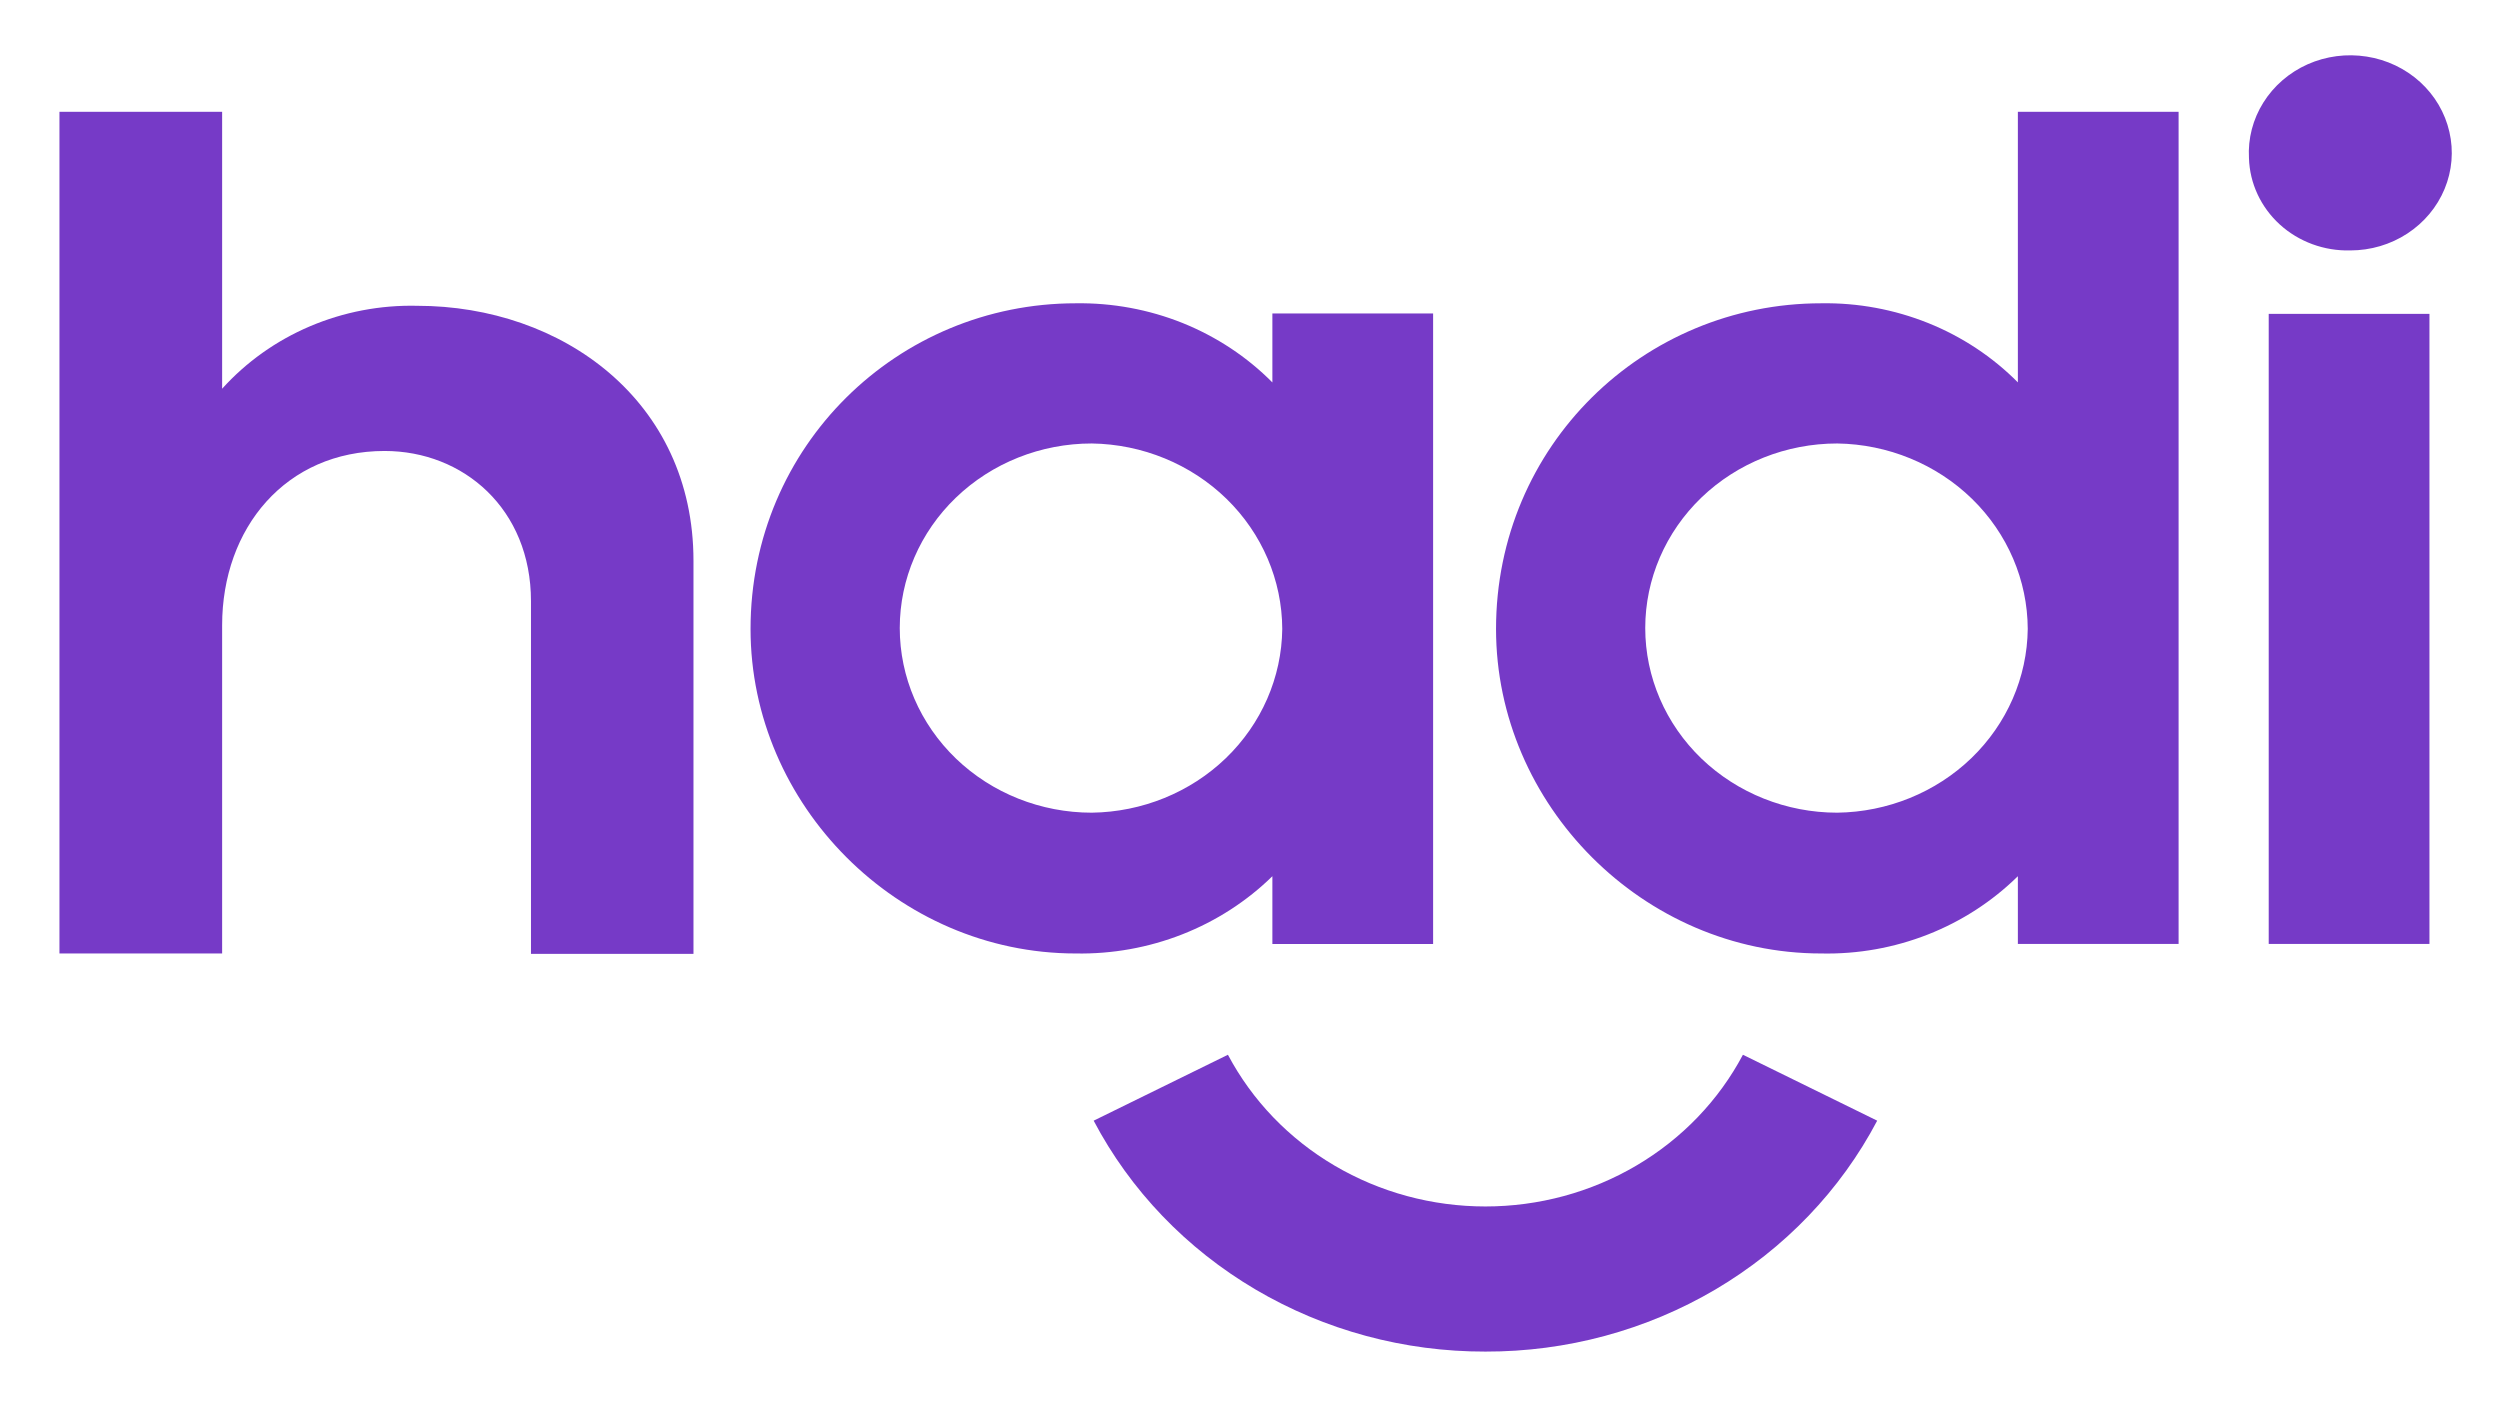
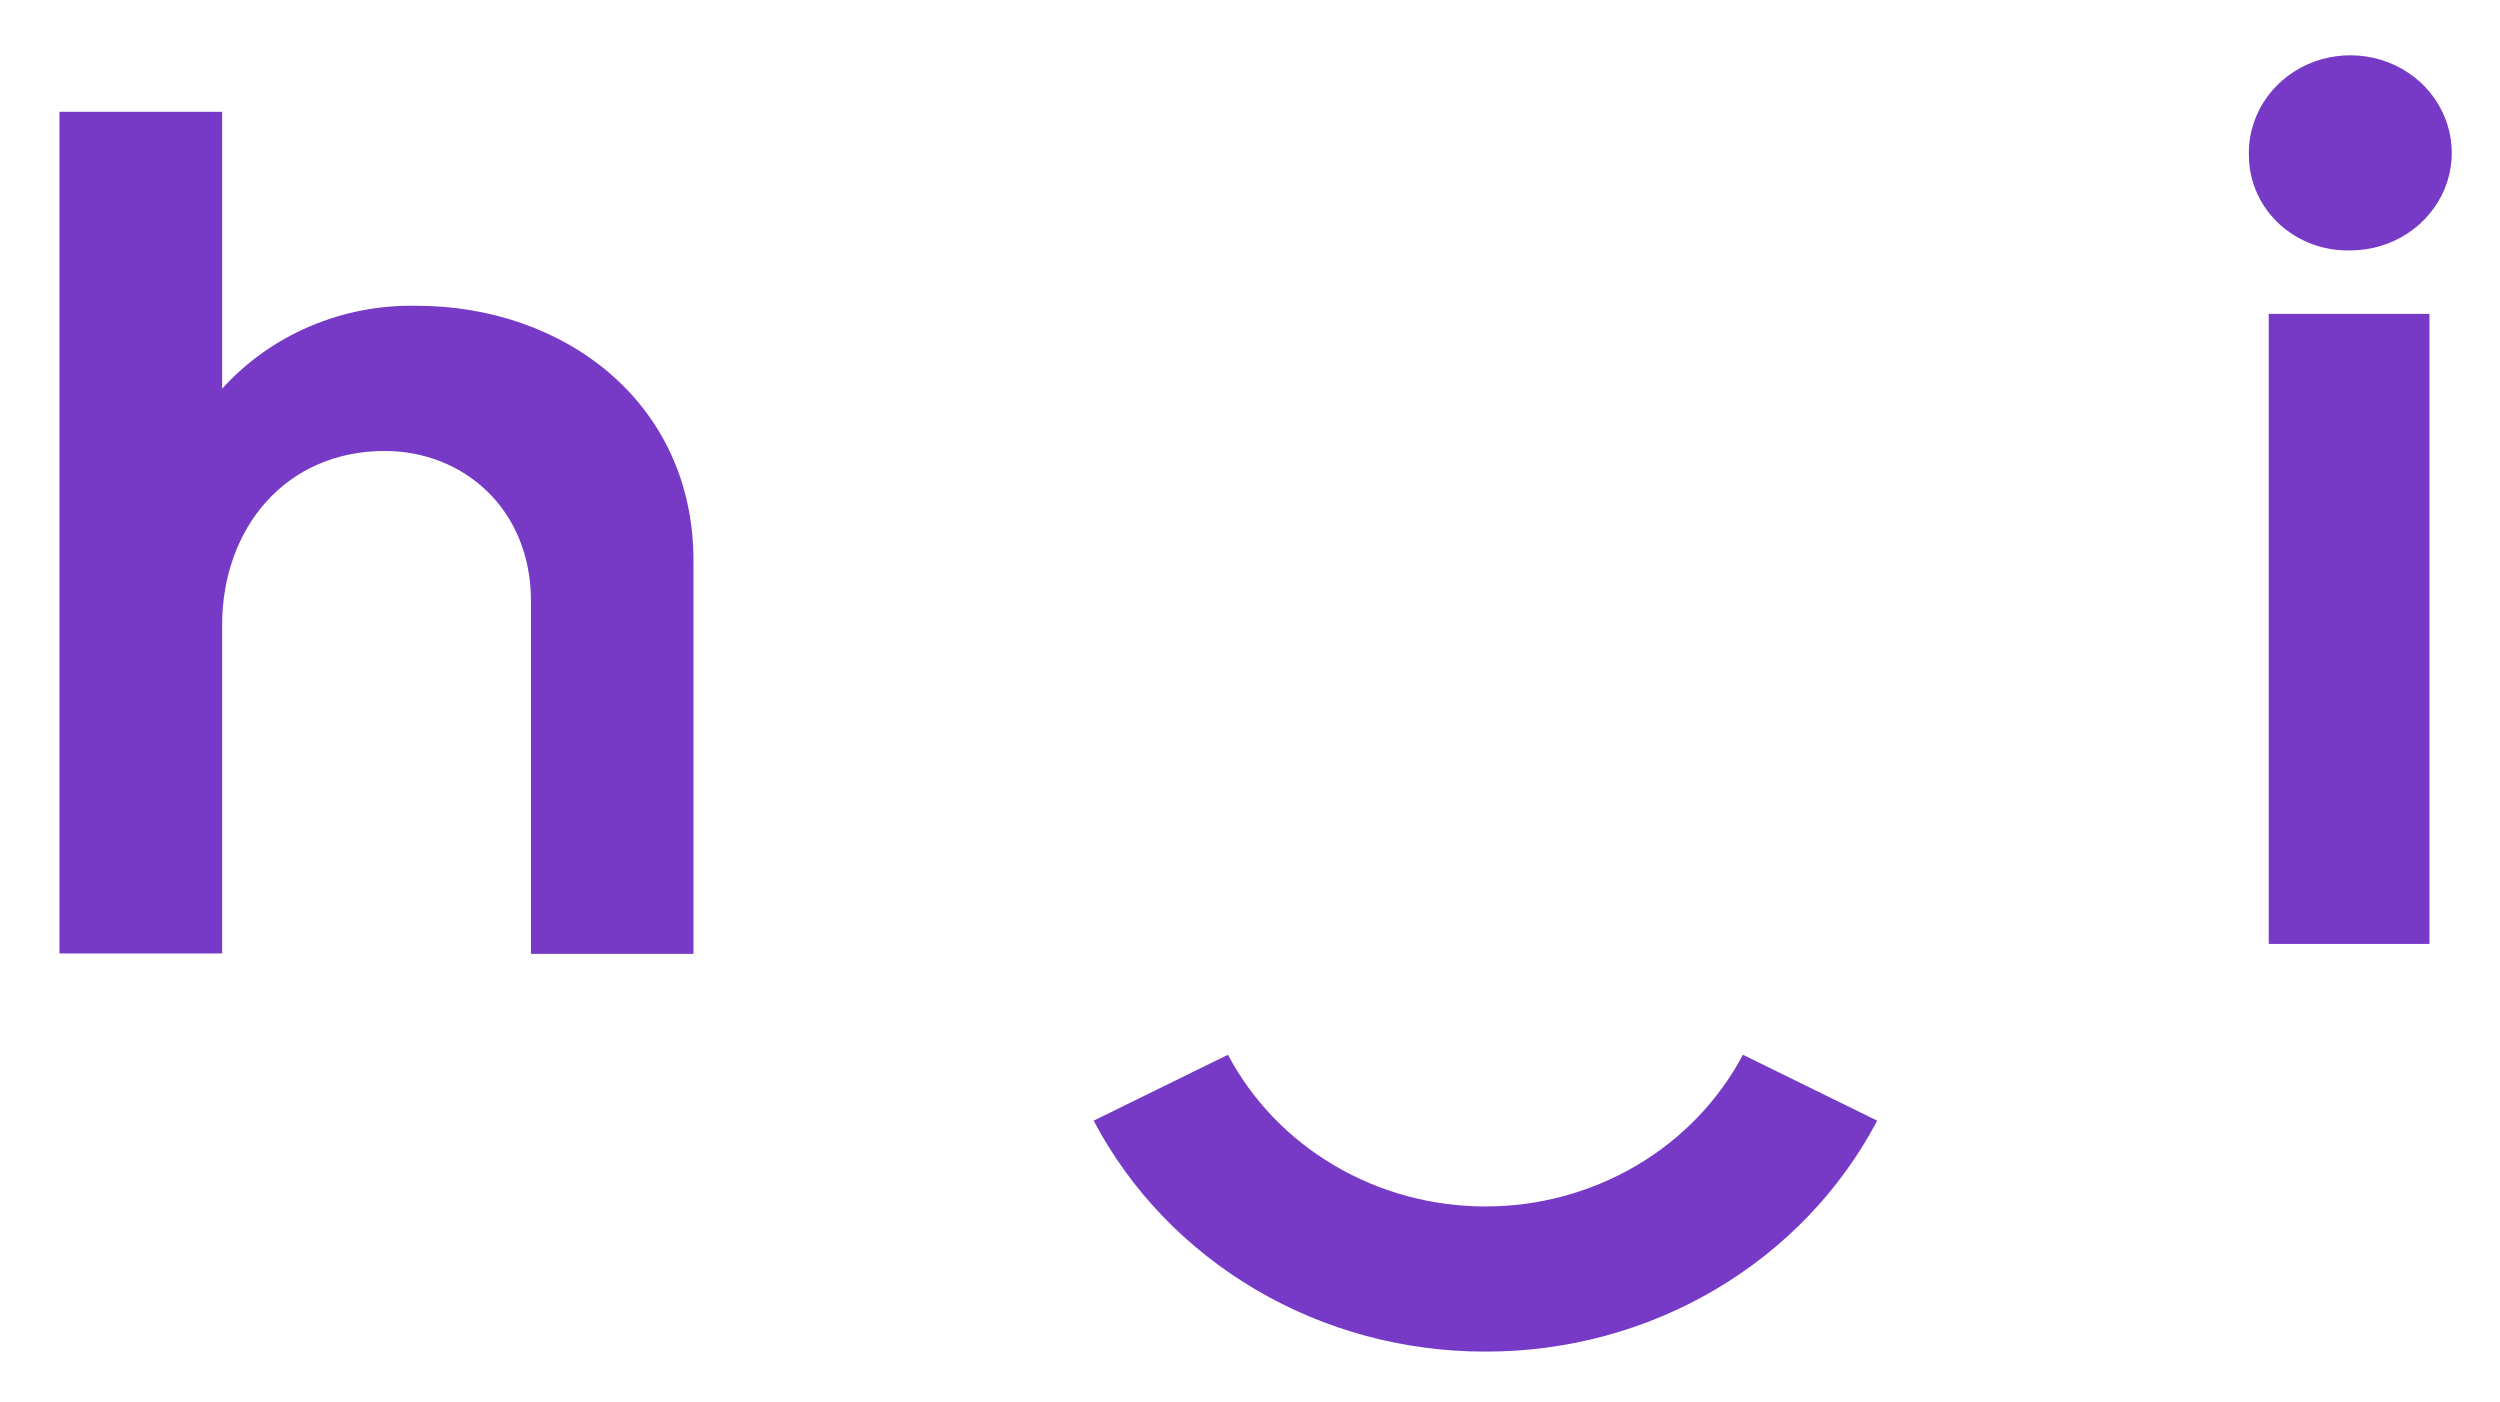
<svg xmlns="http://www.w3.org/2000/svg" width="41" height="23" viewBox="0 0 41 23" fill="none">
-   <path d="M12.309 10.315C12.309 7.312 14.722 4.974 17.642 4.974C18.243 4.965 18.84 5.075 19.396 5.298C19.951 5.522 20.452 5.853 20.867 6.272V5.141H23.503V15.482H20.867V14.37C20.447 14.781 19.945 15.105 19.39 15.323C18.835 15.541 18.241 15.648 17.642 15.637C14.722 15.637 12.309 13.2 12.309 10.315ZM21.029 10.315C21.026 9.516 20.698 8.749 20.114 8.18C19.529 7.611 18.736 7.285 17.905 7.273C17.07 7.273 16.269 7.592 15.678 8.16C15.088 8.727 14.756 9.497 14.756 10.3C14.756 11.103 15.088 11.873 15.678 12.441C16.269 13.009 17.07 13.328 17.905 13.328C18.731 13.317 19.521 12.996 20.105 12.433C20.688 11.87 21.02 11.11 21.029 10.315Z" fill="#763AC7" />
-   <path d="M24.535 10.315C24.535 7.312 26.948 4.974 29.868 4.974C30.469 4.964 31.066 5.075 31.622 5.298C32.177 5.521 32.678 5.853 33.093 6.271V1.834H35.729V15.481H33.093V14.37C32.674 14.782 32.172 15.108 31.617 15.326C31.062 15.544 30.467 15.65 29.868 15.637C26.948 15.637 24.535 13.2 24.535 10.315ZM33.255 10.315C33.252 9.516 32.924 8.749 32.34 8.18C31.755 7.611 30.962 7.285 30.131 7.273C29.296 7.273 28.495 7.592 27.904 8.159C27.314 8.727 26.982 9.497 26.982 10.3C26.982 11.103 27.314 11.873 27.904 12.441C28.495 13.008 29.296 13.328 30.131 13.328C30.957 13.317 31.747 12.996 32.331 12.433C32.914 11.87 33.246 11.11 33.255 10.315Z" fill="#763AC7" />
  <path d="M36.883 2.593C36.865 2.273 36.947 1.956 37.119 1.682C37.291 1.407 37.544 1.189 37.846 1.054C38.148 0.92 38.486 0.876 38.814 0.928C39.143 0.979 39.448 1.125 39.69 1.345C39.931 1.565 40.099 1.85 40.17 2.163C40.242 2.475 40.215 2.801 40.091 3.099C39.968 3.396 39.755 3.651 39.479 3.831C39.204 4.011 38.878 4.107 38.545 4.107C38.116 4.118 37.7 3.965 37.388 3.681C37.077 3.397 36.895 3.006 36.883 2.593ZM37.207 5.147H39.843V15.481H37.207V5.147Z" fill="#763AC7" />
  <path d="M24.362 22.166C23.031 22.169 21.726 21.817 20.591 21.148C19.456 20.479 18.537 19.521 17.936 18.379L20.138 17.298C20.535 18.047 21.139 18.676 21.885 19.115C22.63 19.554 23.487 19.786 24.361 19.786C25.235 19.786 26.092 19.554 26.837 19.115C27.583 18.676 28.187 18.047 28.584 17.298L30.786 18.379C30.185 19.521 29.266 20.479 28.132 21.148C26.998 21.816 25.693 22.169 24.362 22.166Z" fill="#763AC7" />
  <path d="M0.975 1.834H3.643V6.375C4.039 5.936 4.531 5.586 5.084 5.351C5.637 5.116 6.237 5.001 6.841 5.015C9.221 5.015 11.373 6.574 11.373 9.197V15.643H8.708V9.859C8.708 8.345 7.599 7.396 6.308 7.396C4.689 7.396 3.643 8.657 3.643 10.255V15.637H0.975V1.834Z" fill="#763AC7" />
</svg>